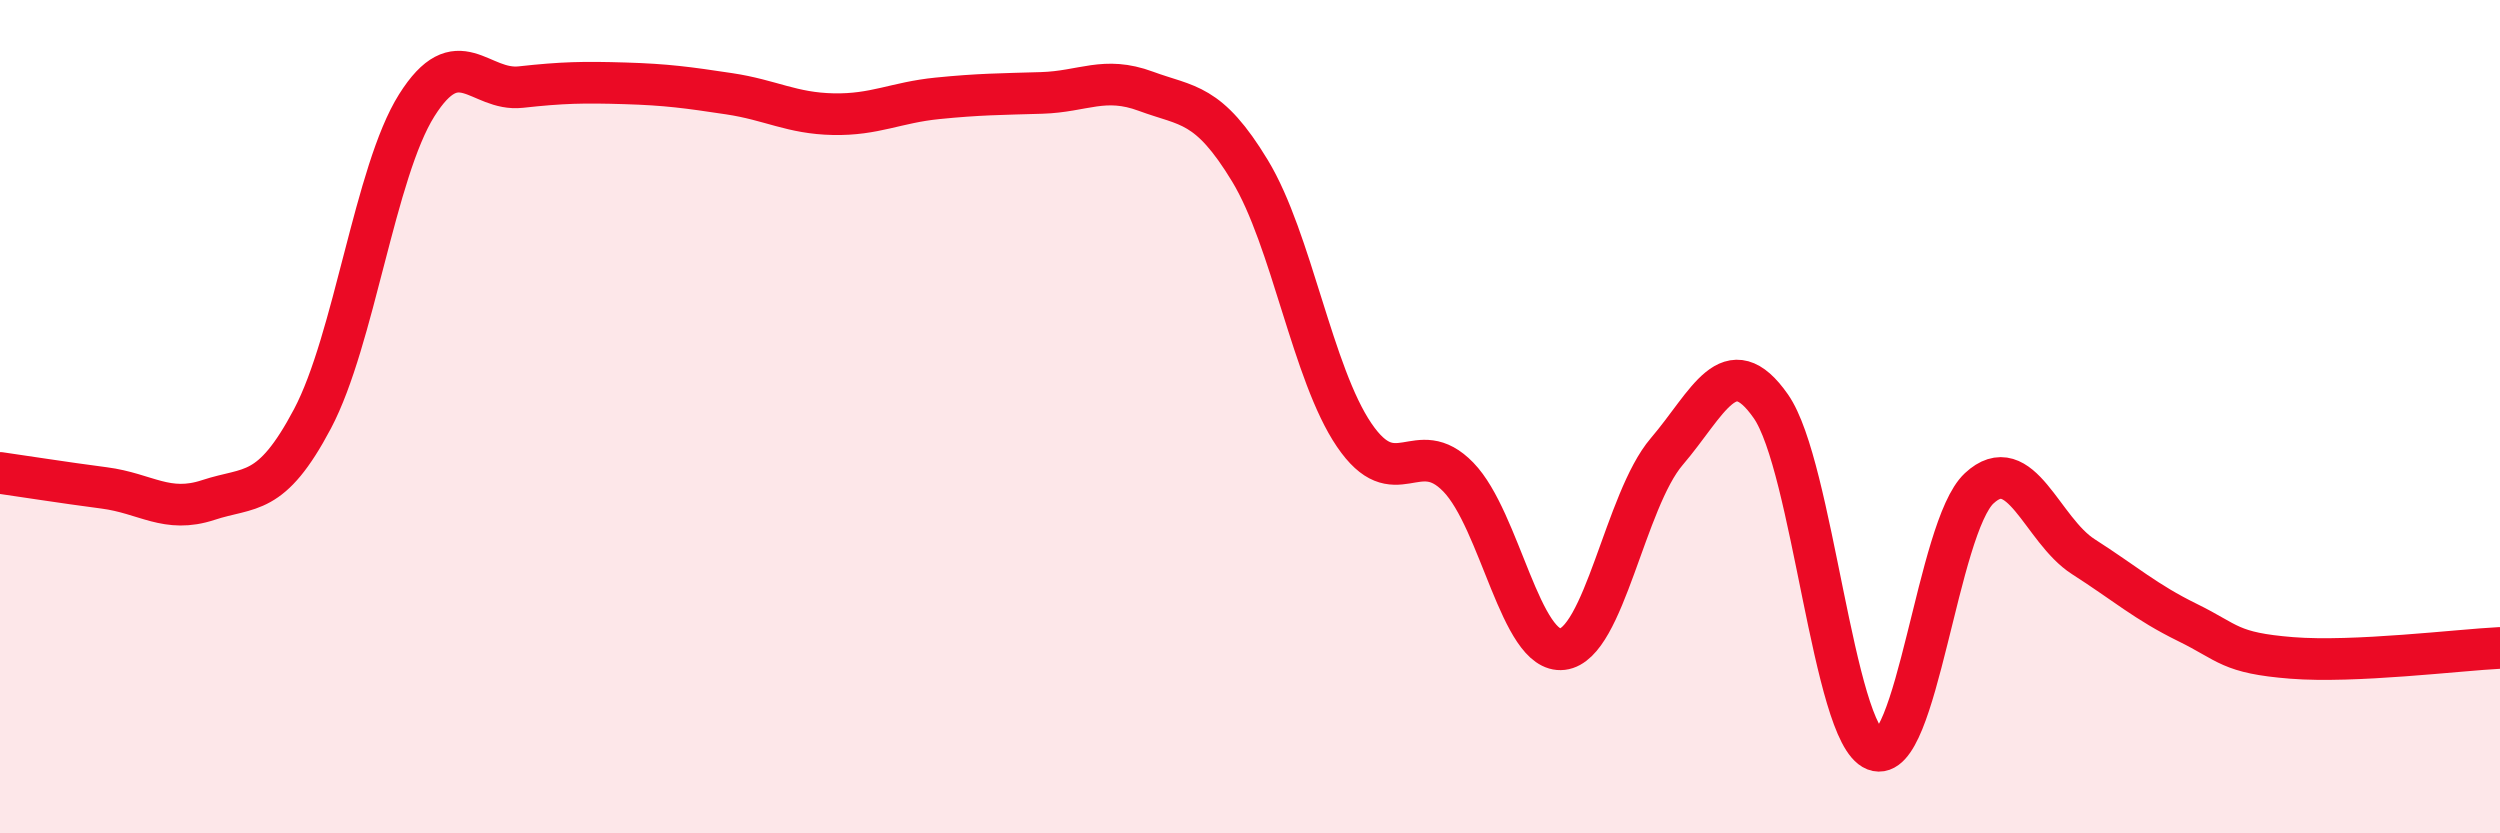
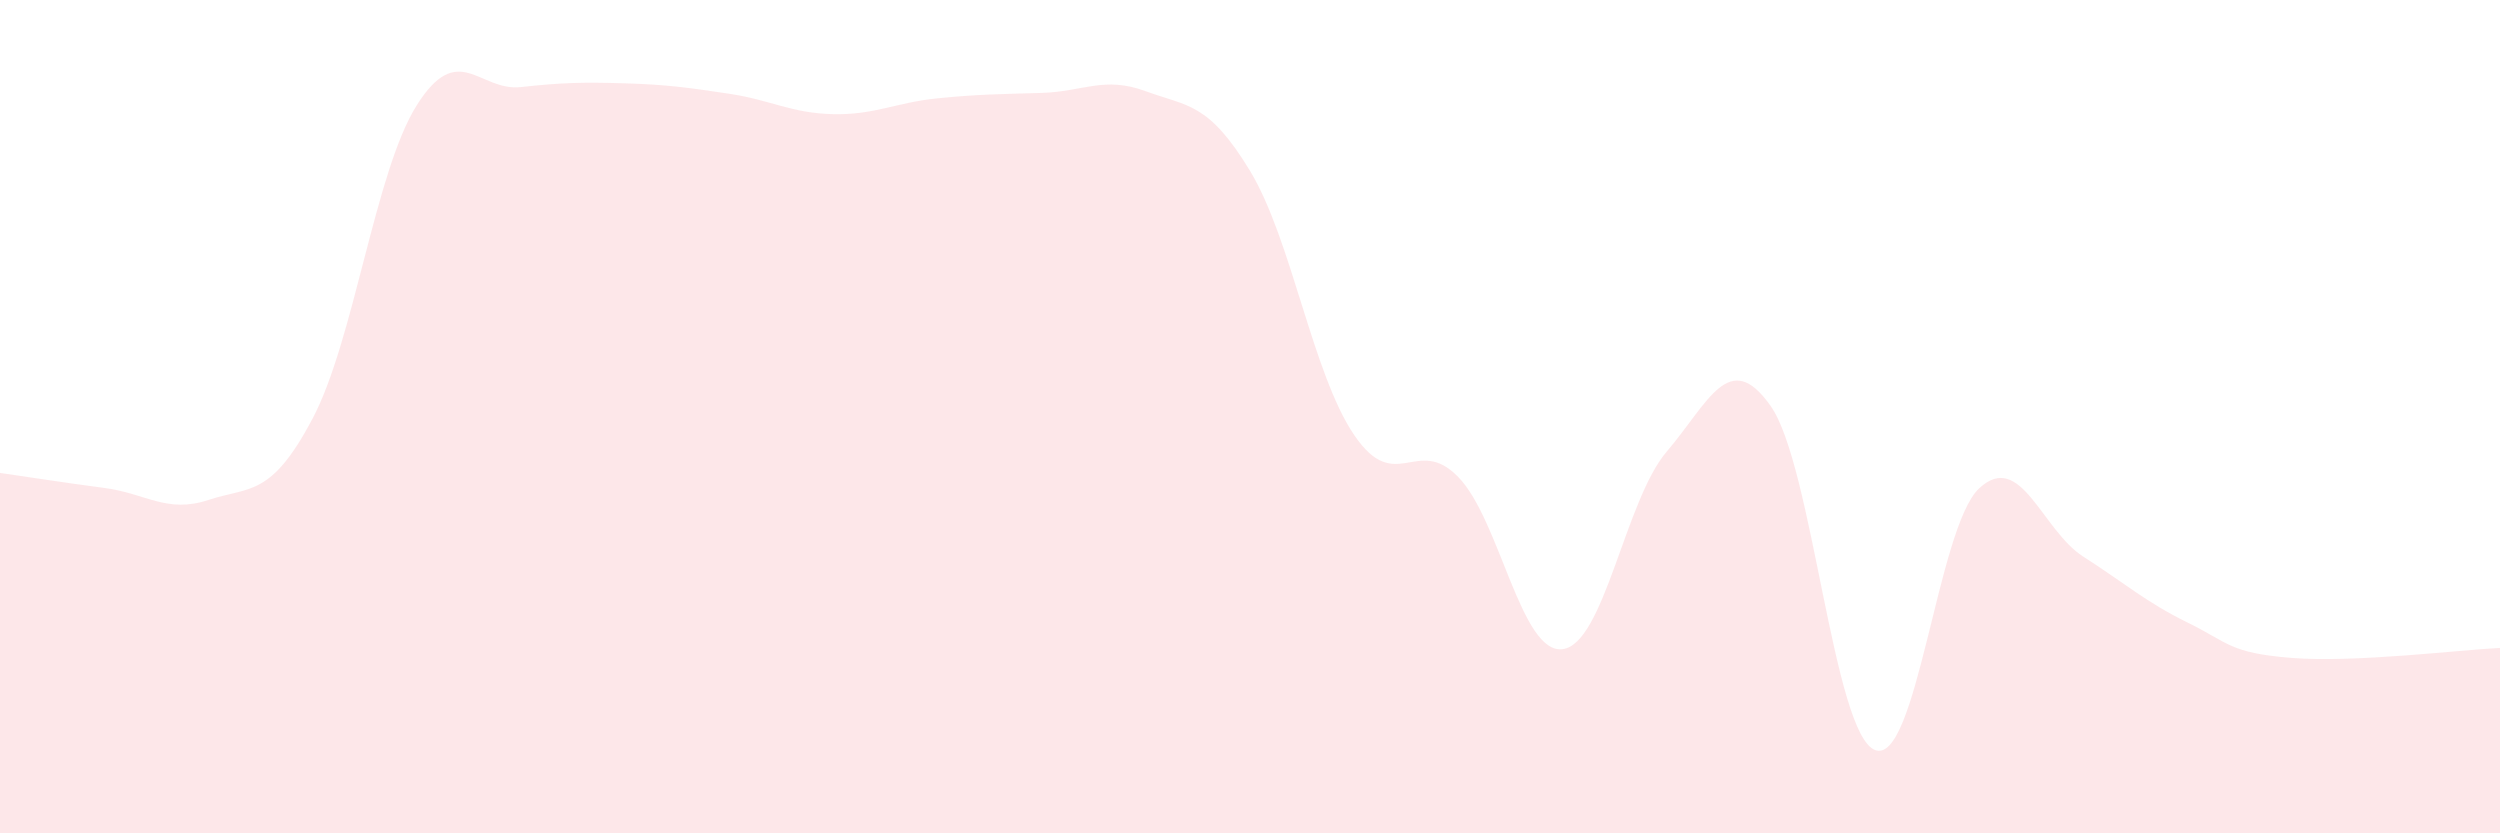
<svg xmlns="http://www.w3.org/2000/svg" width="60" height="20" viewBox="0 0 60 20">
  <path d="M 0,11.35 C 0.5,11.42 1.5,11.58 2.5,11.71 C 3.5,11.84 4,12.33 5,12 C 6,11.67 6.5,11.94 7.5,10.05 C 8.5,8.16 9,4.12 10,2.53 C 11,0.94 11.5,2.2 12.5,2.09 C 13.5,1.98 14,1.97 15,2 C 16,2.03 16.5,2.1 17.5,2.25 C 18.5,2.4 19,2.72 20,2.74 C 21,2.76 21.5,2.46 22.5,2.36 C 23.5,2.26 24,2.26 25,2.23 C 26,2.2 26.5,1.82 27.5,2.19 C 28.5,2.56 29,2.45 30,4.1 C 31,5.75 31.5,8.97 32.5,10.44 C 33.5,11.91 34,10.42 35,11.45 C 36,12.48 36.5,15.7 37.5,15.58 C 38.5,15.46 39,12.01 40,10.84 C 41,9.67 41.5,8.32 42.5,9.75 C 43.5,11.18 44,17.61 45,18 C 46,18.39 46.5,12.65 47.5,11.72 C 48.5,10.79 49,12.72 50,13.36 C 51,14 51.5,14.45 52.5,14.94 C 53.5,15.43 53.5,15.67 55,15.79 C 56.5,15.91 59,15.6 60,15.55L60 20L0 20Z" fill="#EB0A25" opacity="0.1" stroke-linecap="round" stroke-linejoin="round" />
-   <path d="M 0,11.35 C 0.5,11.42 1.5,11.58 2.5,11.71 C 3.5,11.84 4,12.33 5,12 C 6,11.67 6.5,11.94 7.5,10.05 C 8.5,8.16 9,4.12 10,2.53 C 11,0.94 11.5,2.2 12.5,2.09 C 13.5,1.98 14,1.97 15,2 C 16,2.03 16.5,2.1 17.5,2.25 C 18.5,2.4 19,2.72 20,2.74 C 21,2.76 21.5,2.46 22.5,2.36 C 23.5,2.26 24,2.26 25,2.23 C 26,2.2 26.5,1.82 27.5,2.19 C 28.5,2.56 29,2.45 30,4.1 C 31,5.75 31.5,8.97 32.5,10.44 C 33.5,11.91 34,10.42 35,11.45 C 36,12.48 36.5,15.7 37.5,15.58 C 38.5,15.46 39,12.01 40,10.84 C 41,9.67 41.5,8.32 42.5,9.75 C 43.5,11.18 44,17.61 45,18 C 46,18.39 46.5,12.65 47.5,11.72 C 48.5,10.79 49,12.72 50,13.36 C 51,14 51.5,14.45 52.5,14.94 C 53.5,15.43 53.5,15.67 55,15.79 C 56.5,15.91 59,15.6 60,15.55" stroke="#EB0A25" stroke-width="1" fill="none" stroke-linecap="round" stroke-linejoin="round" />
</svg>